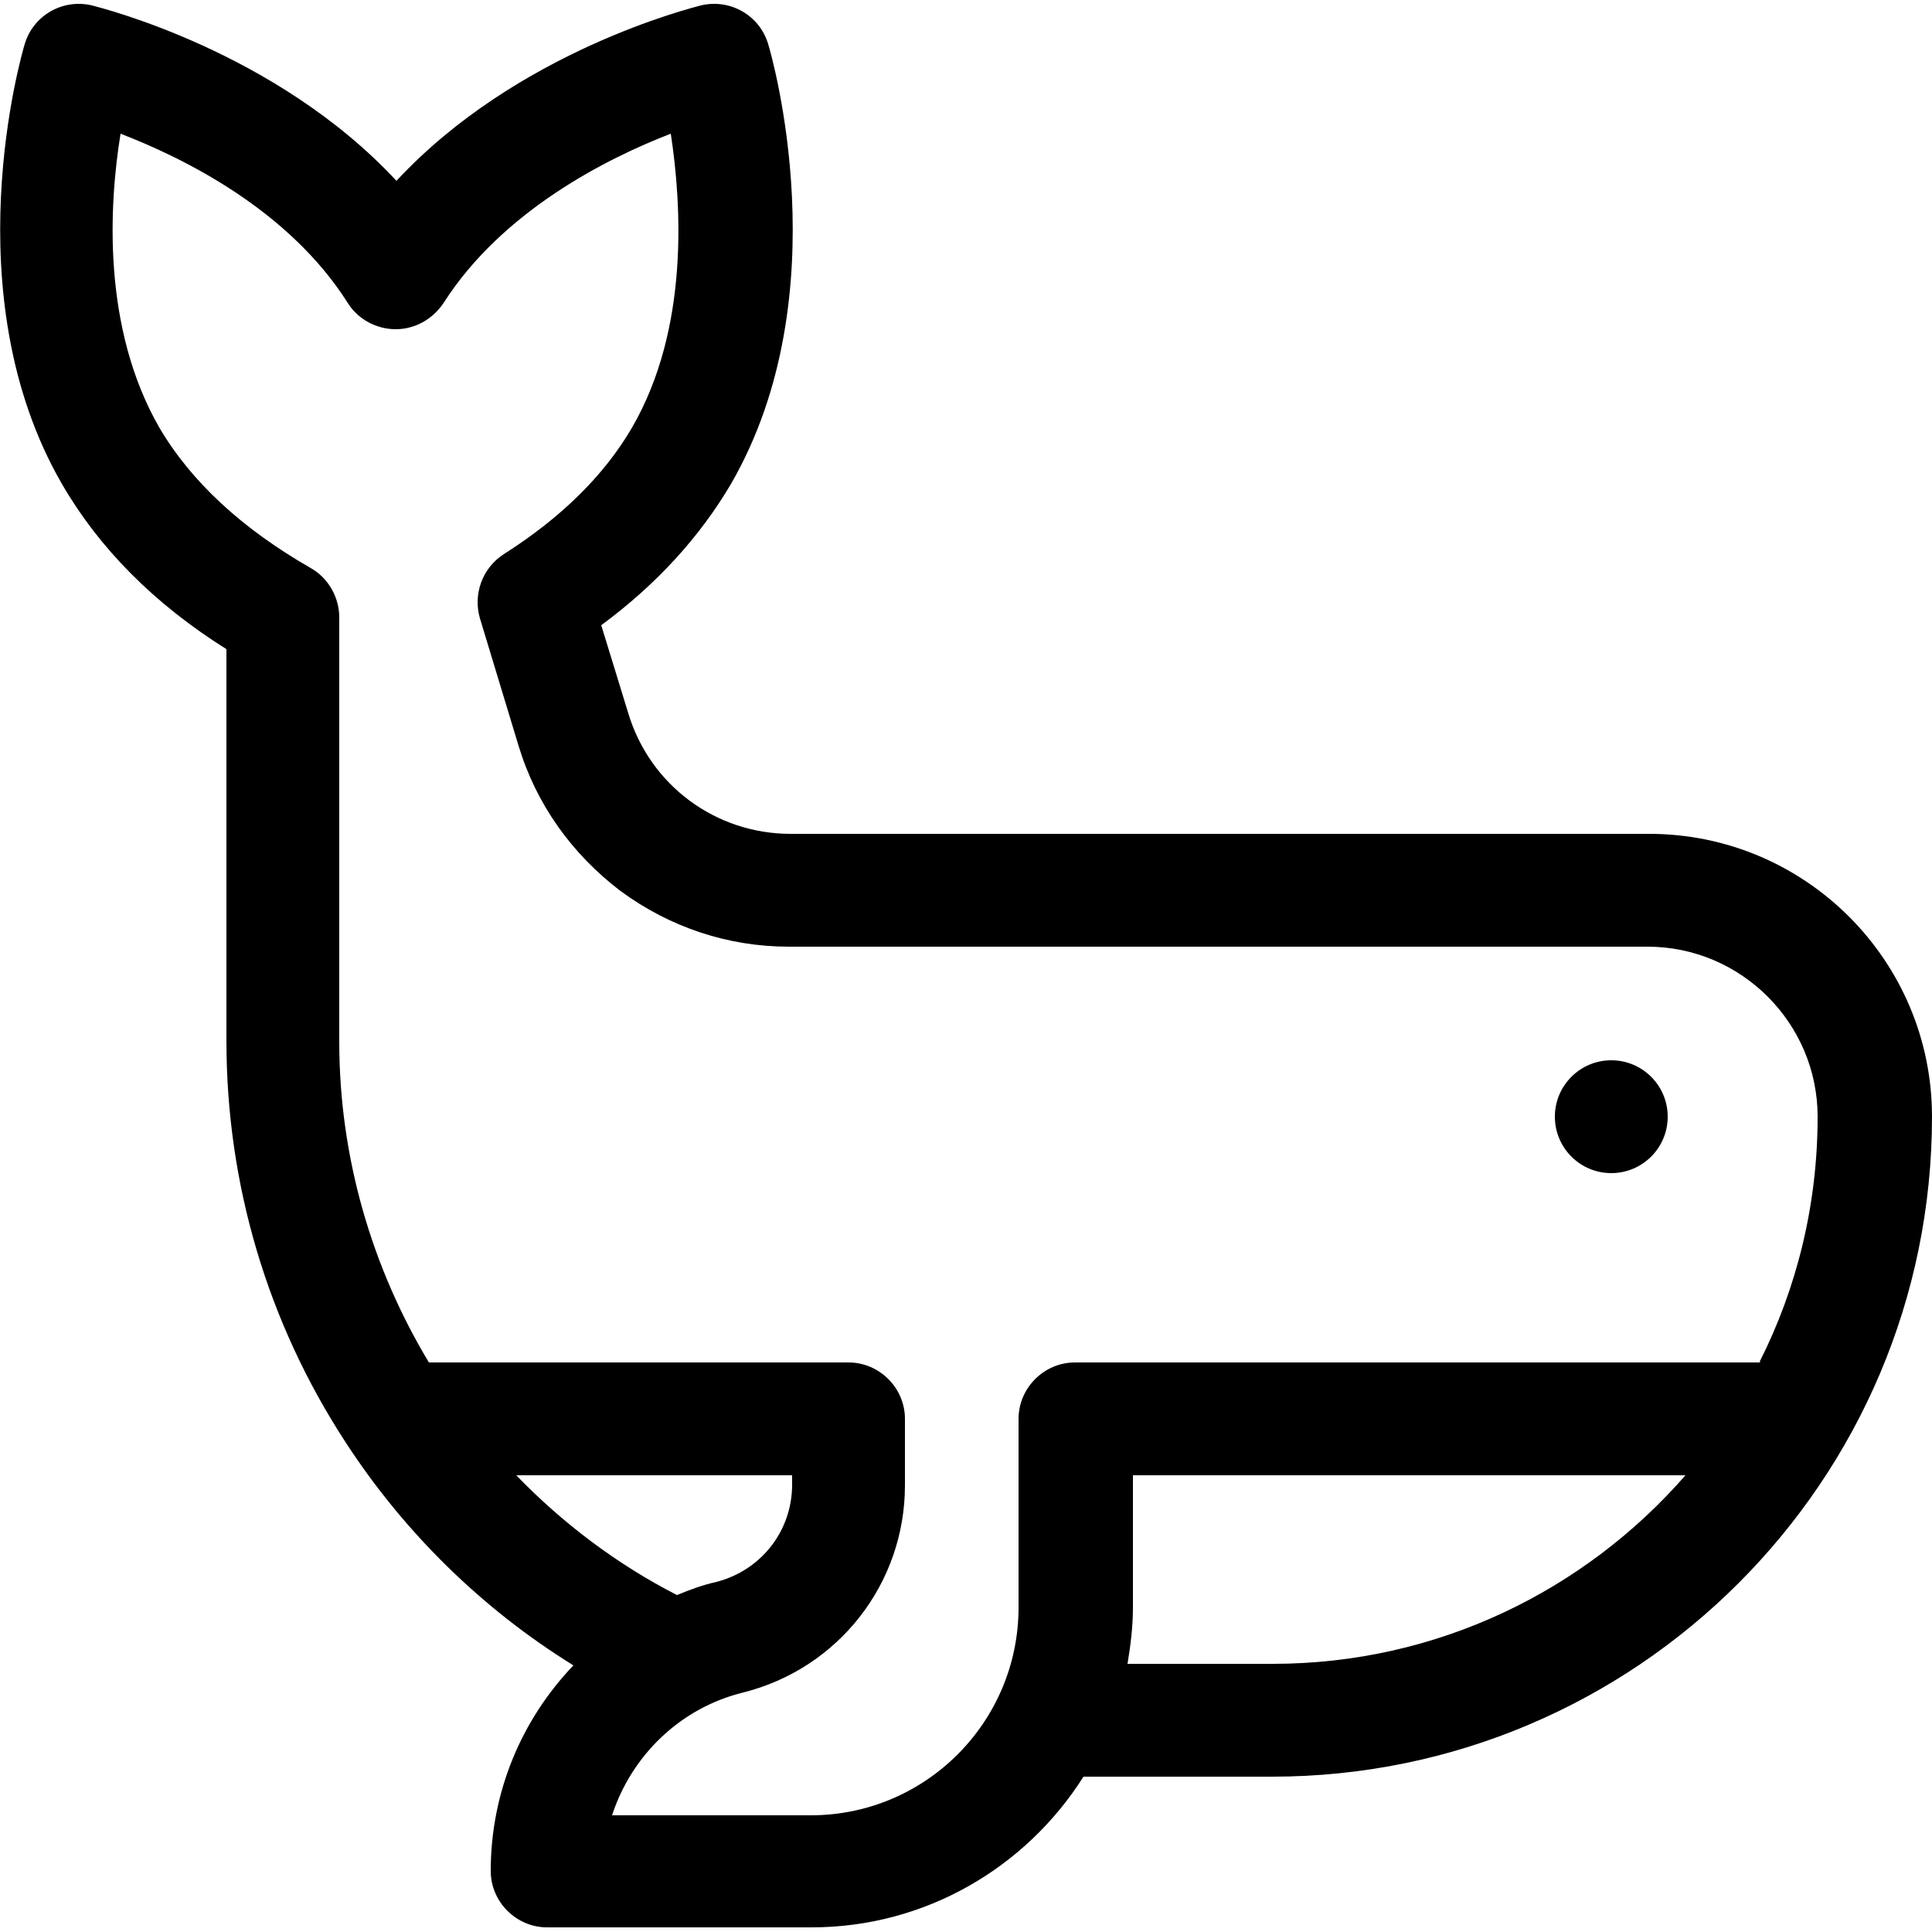
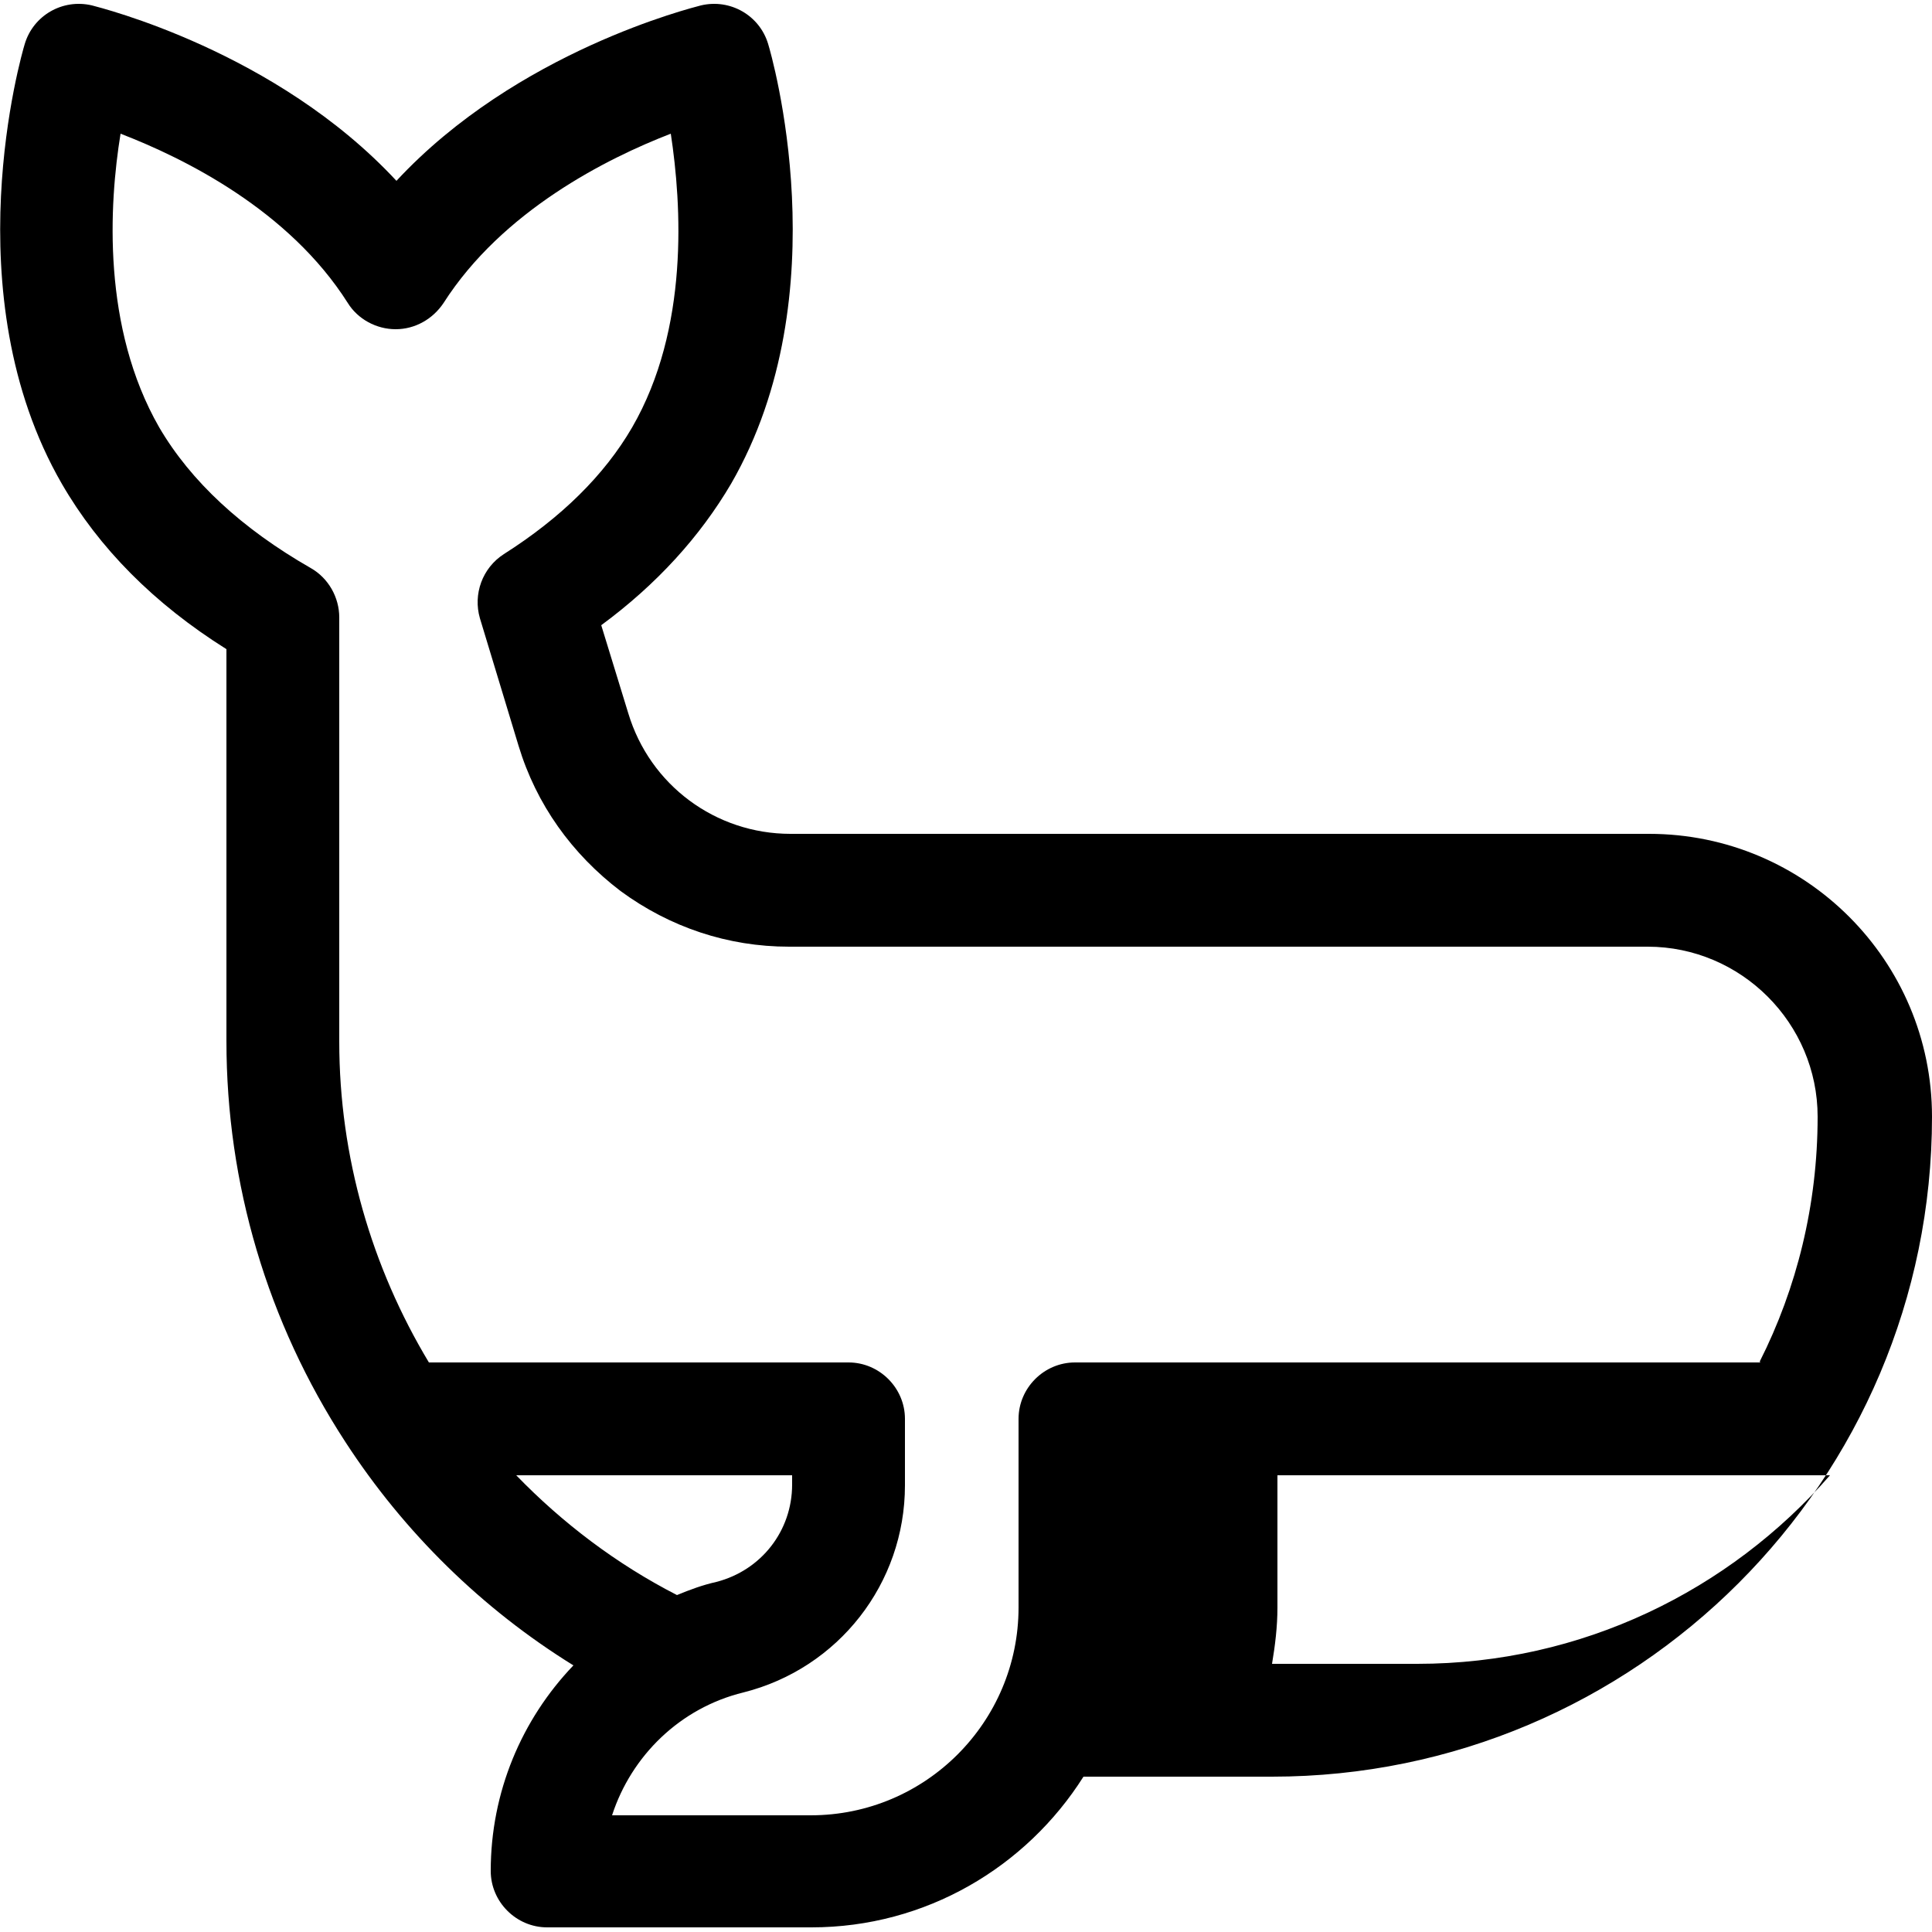
<svg xmlns="http://www.w3.org/2000/svg" id="Capa_1" data-name="Capa 1" viewBox="0 0 25 25">
-   <path d="M21.34,10.79h-11.11c-.97,0-1.82-.63-2.1-1.56l-.35-1.14c.72-.53,1.28-1.15,1.68-1.83,1.42-2.46.52-5.56.48-5.69-.11-.37-.49-.59-.87-.5-.11.03-2.38.59-3.94,2.27C3.57.66,1.3.1,1.19.07.81-.02.43.2.32.57c-.04.13-.94,3.23.48,5.69.48.83,1.19,1.55,2.13,2.14v5.07c0,1.85.53,3.64,1.54,5.19.76,1.17,1.77,2.16,2.95,2.89-.67.7-1.07,1.64-1.07,2.66,0,.4.33.73.73.73h3.42c1.48,0,2.78-.78,3.52-1.95h2.44c4.71,0,8.54-3.83,8.54-8.54,0-2.02-1.64-3.66-3.66-3.66h0ZM6.68,19.09h3.57v.12c0,.6-.4,1.11-.98,1.26-.18.04-.34.1-.51.17-.78-.4-1.48-.93-2.08-1.55h0ZM16.46,21.53h-1.87c.04-.24.07-.48.07-.73v-1.71h7.15c-1.3,1.49-3.21,2.44-5.34,2.44h0ZM22.78,17.63h-8.87c-.4,0-.73.33-.73.73v2.44c0,1.48-1.2,2.69-2.69,2.69h-2.57c.25-.77.88-1.39,1.7-1.59,1.23-.31,2.09-1.41,2.09-2.68v-.86c0-.4-.33-.73-.73-.73h-5.43c-.74-1.23-1.16-2.66-1.16-4.15v-5.49c0-.26-.14-.51-.37-.64-.89-.51-1.55-1.12-1.96-1.82-.74-1.29-.65-2.88-.5-3.8.83.32,2.18.99,2.94,2.19.13.21.37.34.62.34s.48-.13.62-.34c.76-1.19,2.11-1.87,2.94-2.19.14.92.24,2.52-.5,3.8-.36.62-.92,1.17-1.66,1.64-.28.18-.4.52-.31.83l.5,1.65c.23.76.69,1.4,1.32,1.88.64.47,1.39.72,2.18.72h11.11c1.21,0,2.2.99,2.2,2.2,0,1.14-.27,2.22-.75,3.17h0Z" />
-   <circle cx="20.85" cy="14.45" r=".73" />
+   <path d="M21.34,10.79h-11.11c-.97,0-1.82-.63-2.1-1.56l-.35-1.14c.72-.53,1.28-1.15,1.68-1.83,1.42-2.46.52-5.56.48-5.69-.11-.37-.49-.59-.87-.5-.11.03-2.38.59-3.94,2.27C3.57.66,1.3.1,1.19.07.81-.02.43.2.32.57c-.04.13-.94,3.23.48,5.69.48.83,1.19,1.55,2.13,2.14v5.07c0,1.85.53,3.64,1.54,5.19.76,1.17,1.77,2.16,2.95,2.89-.67.7-1.07,1.64-1.07,2.66,0,.4.33.73.73.73h3.42c1.48,0,2.78-.78,3.52-1.95h2.44c4.71,0,8.54-3.83,8.54-8.54,0-2.02-1.64-3.66-3.66-3.66h0ZM6.68,19.09h3.57v.12c0,.6-.4,1.11-.98,1.26-.18.04-.34.1-.51.17-.78-.4-1.48-.93-2.08-1.55h0ZM16.46,21.53c.04-.24.07-.48.07-.73v-1.71h7.15c-1.3,1.49-3.21,2.44-5.34,2.44h0ZM22.78,17.63h-8.87c-.4,0-.73.33-.73.73v2.44c0,1.48-1.2,2.69-2.69,2.69h-2.57c.25-.77.88-1.39,1.7-1.59,1.23-.31,2.09-1.41,2.09-2.68v-.86c0-.4-.33-.73-.73-.73h-5.43c-.74-1.23-1.16-2.66-1.16-4.15v-5.49c0-.26-.14-.51-.37-.64-.89-.51-1.55-1.12-1.96-1.82-.74-1.29-.65-2.88-.5-3.8.83.32,2.18.99,2.94,2.19.13.21.37.34.62.34s.48-.13.62-.34c.76-1.19,2.11-1.87,2.94-2.19.14.92.24,2.52-.5,3.8-.36.62-.92,1.17-1.66,1.64-.28.18-.4.52-.31.83l.5,1.65c.23.76.69,1.4,1.32,1.88.64.47,1.39.72,2.18.72h11.11c1.21,0,2.2.99,2.2,2.2,0,1.14-.27,2.22-.75,3.17h0Z" />
</svg>